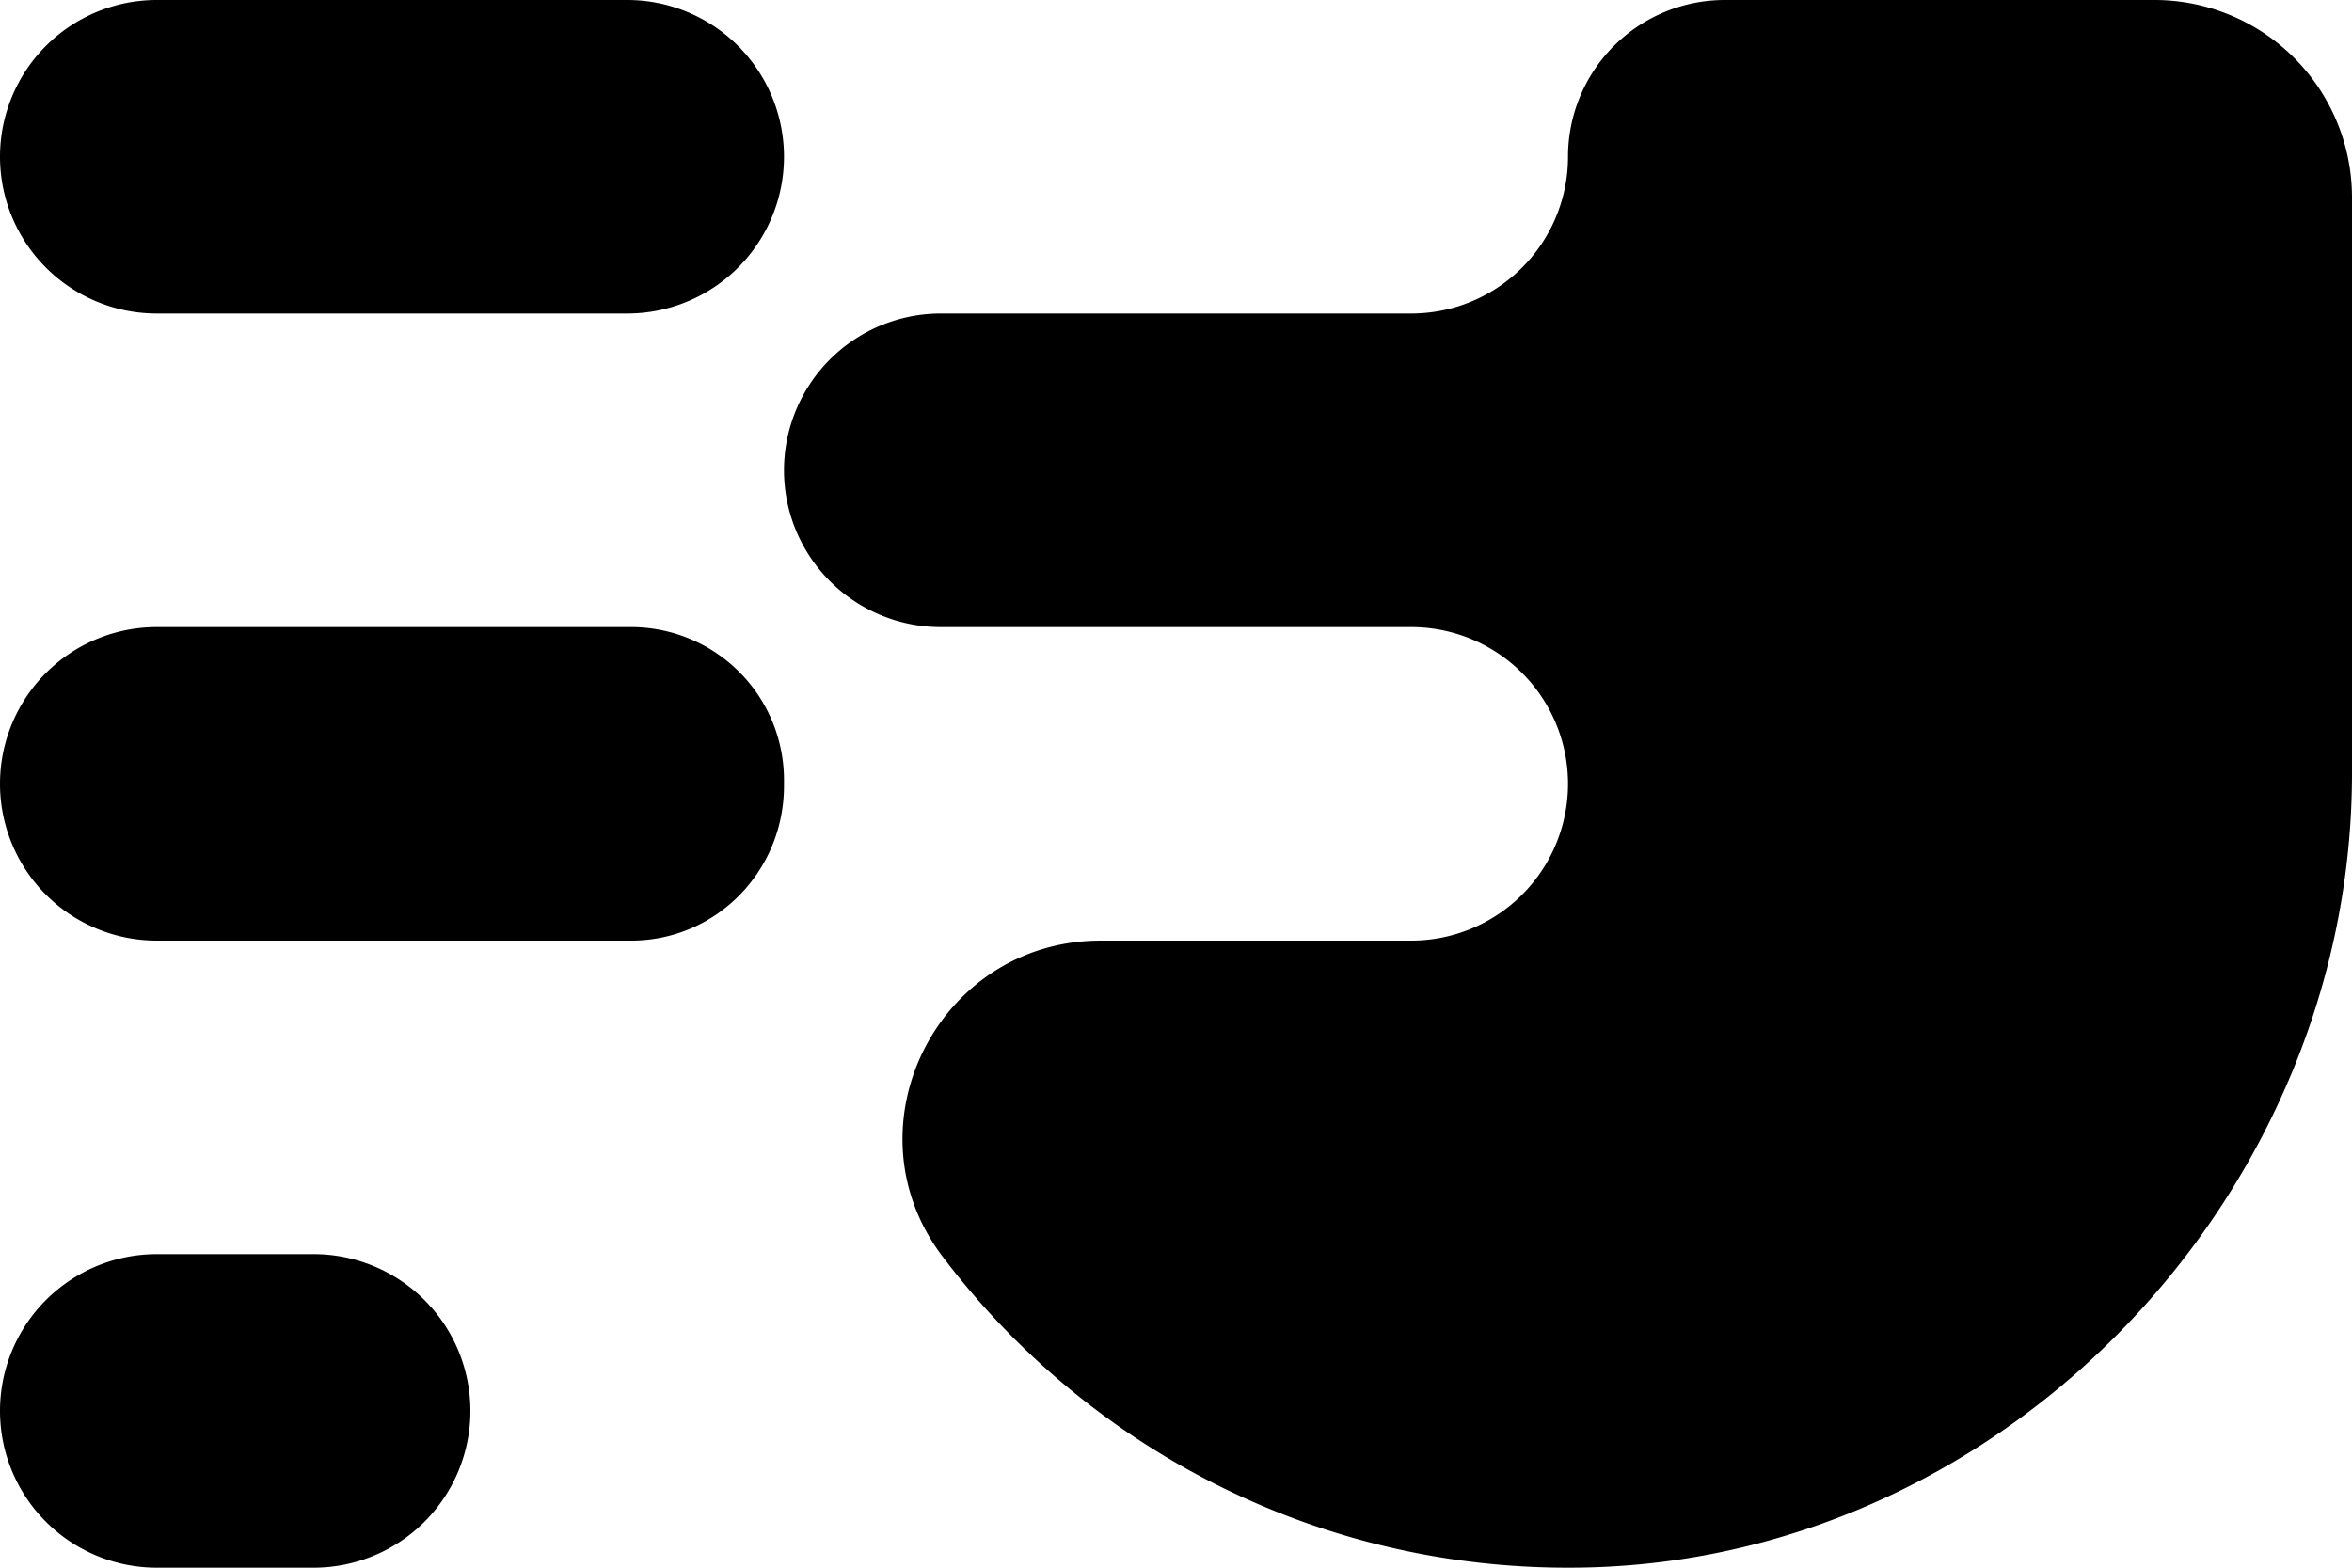
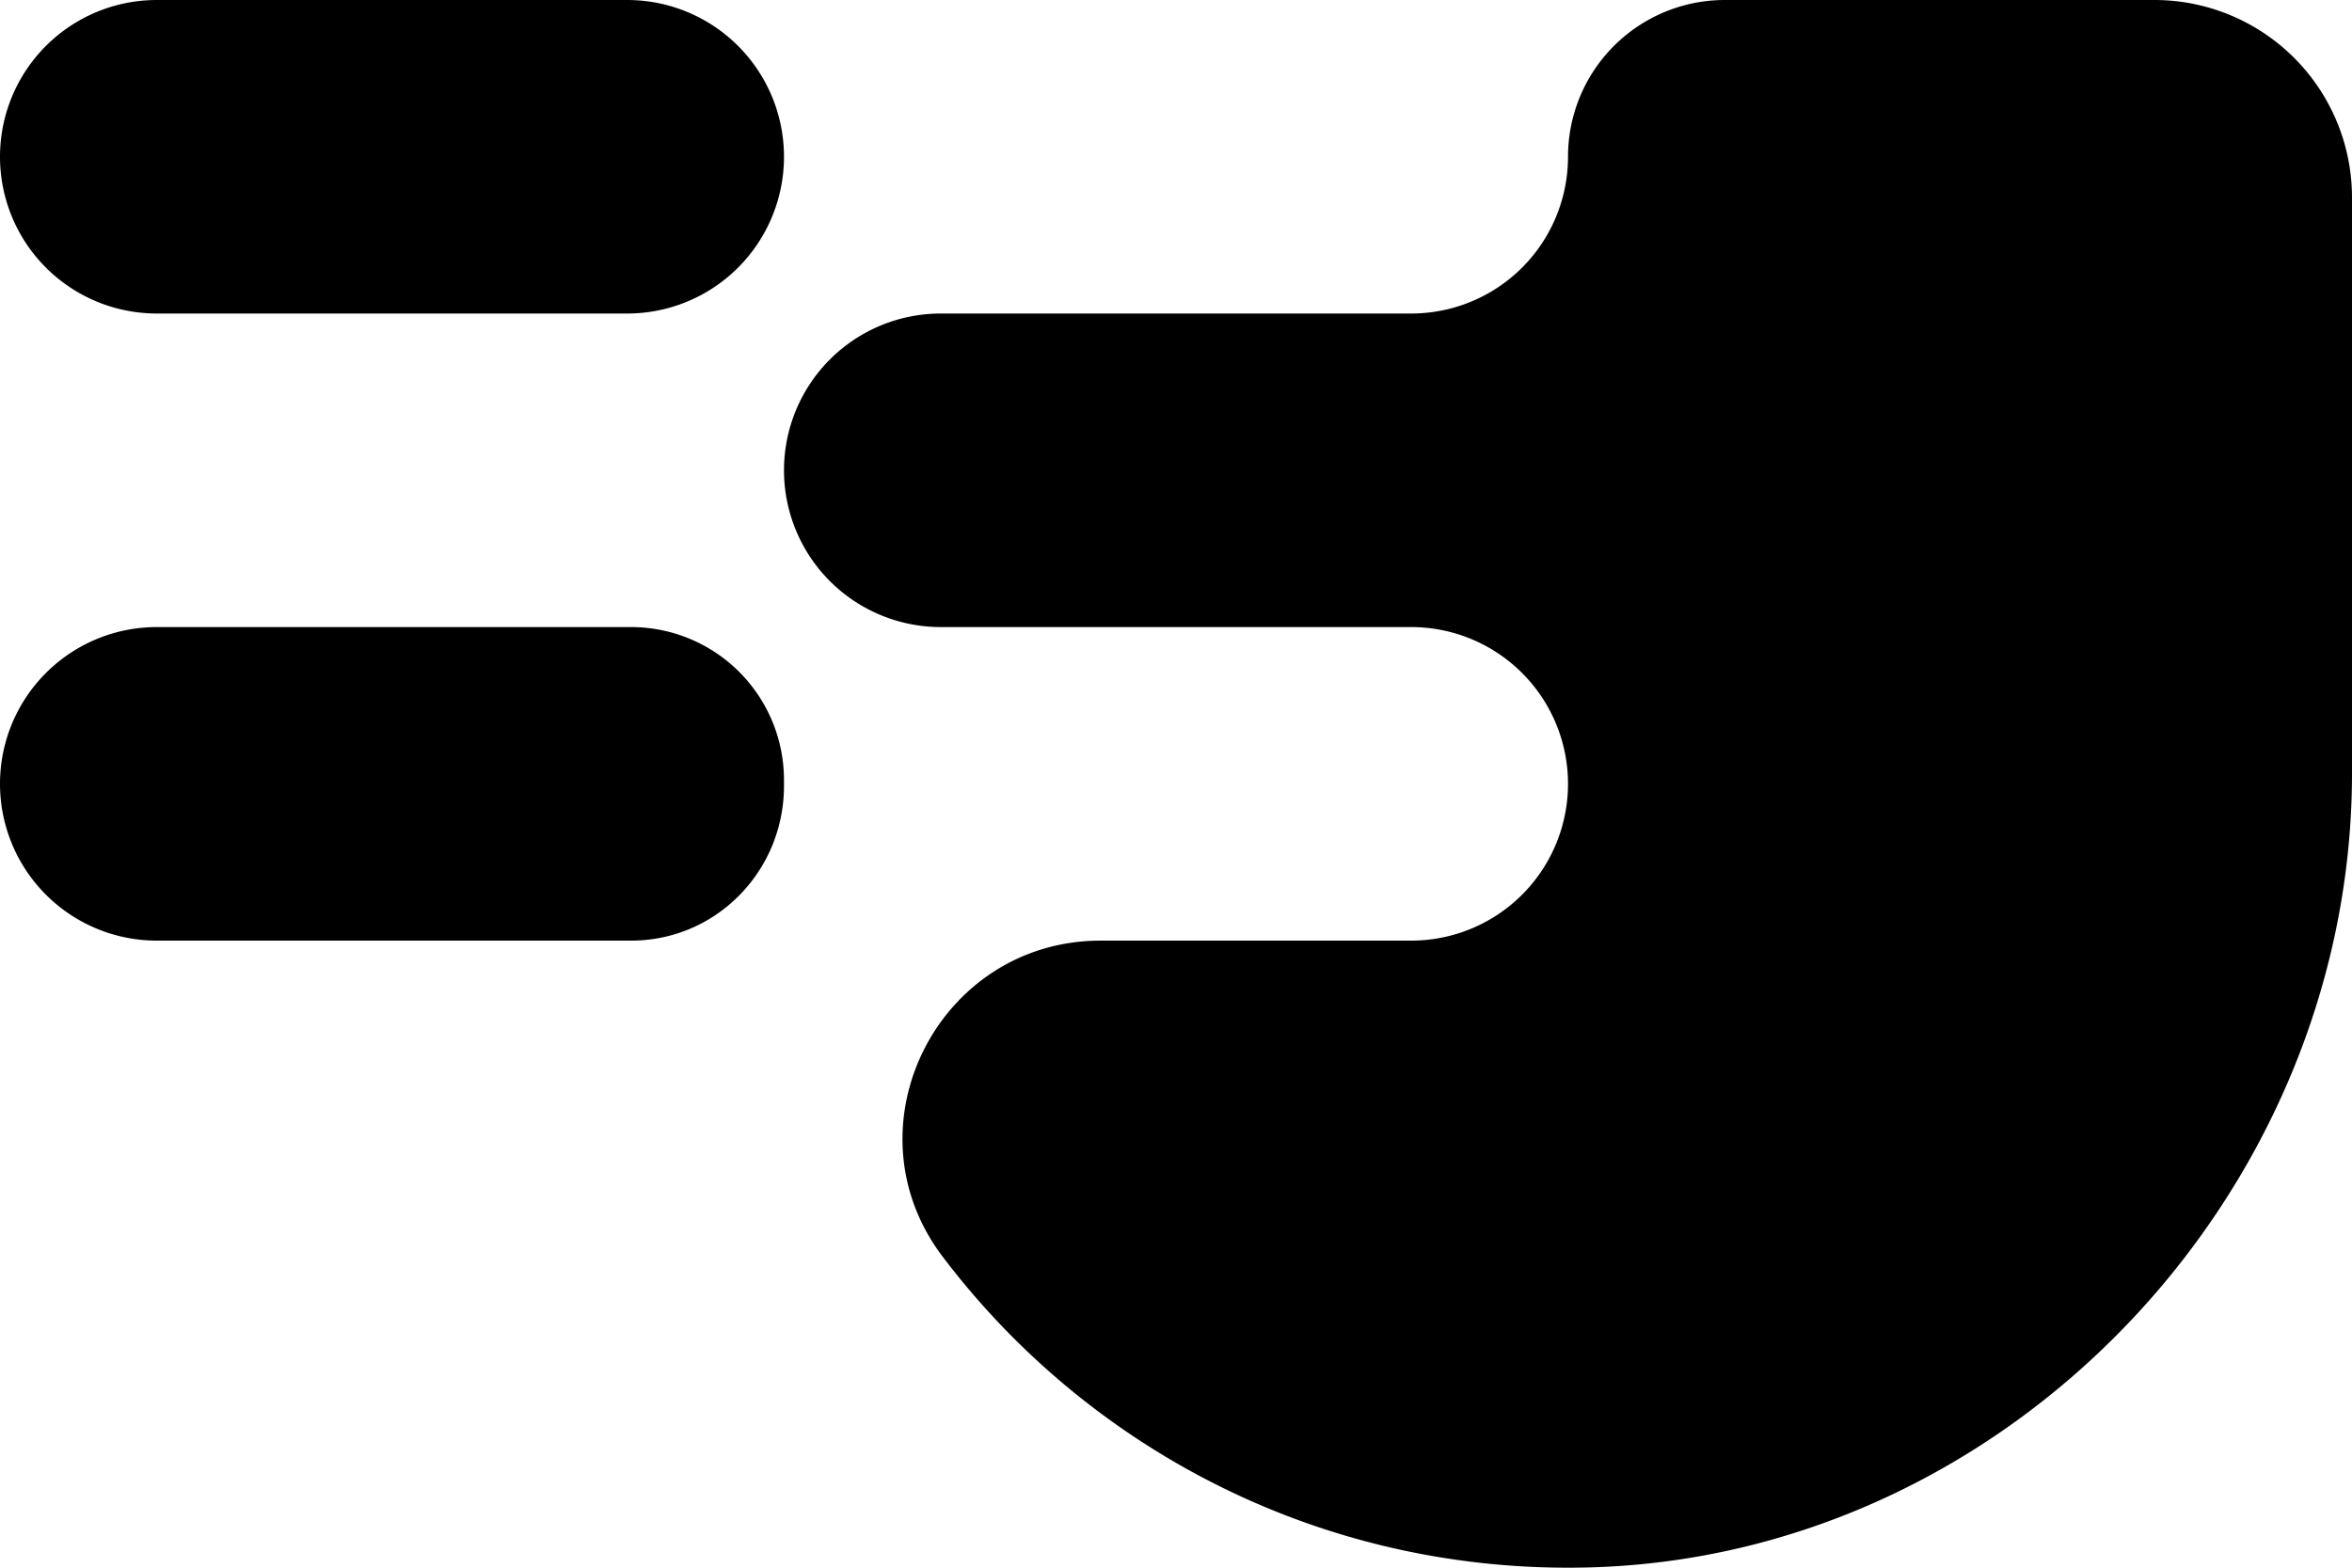
<svg xmlns="http://www.w3.org/2000/svg" viewBox="0 0 1002.34 668.23">
  <g id="Layer_2" data-name="Layer 2">
    <g id="mark">
      <path d="M918.15,0H735.05a66.82,66.82,0,0,0-66.82,66.82,66.82,66.82,0,0,1-66.83,66.82H400.94a66.83,66.83,0,0,0-66.83,66.83h0a66.83,66.83,0,0,0,66.83,66.82H601.4a66.83,66.83,0,0,1,66.83,66.82h0a66.83,66.83,0,0,1-66.83,66.83H469.11c-69.32,0-109.28,79.34-67.45,134.62,62.67,82.81,163,135.5,275.56,132.55,178.9-4.7,325.12-159.64,325.12-338.6V84.19A84.19,84.19,0,0,0,918.15,0Z" />
      <path d="M66.82,133.64H267.29A66.82,66.82,0,0,0,267.29,0H66.82a66.82,66.82,0,0,0,0,133.64Z" />
-       <path d="M133.65,534.58H66.82A66.82,66.82,0,0,0,0,601.4H0a66.83,66.83,0,0,0,66.82,66.83h66.83a66.83,66.83,0,0,0,66.82-66.83h0A66.82,66.82,0,0,0,133.65,534.58Z" />
      <path d="M334.11,332.49a65.2,65.2,0,0,0-65.19-65.2H66.82A66.82,66.82,0,0,0,0,334.11H0a66.83,66.83,0,0,0,66.82,66.83H268.93c36.38,0,65.26-29.76,65.18-66.14v-2.31Z" />
    </g>
  </g>
</svg>